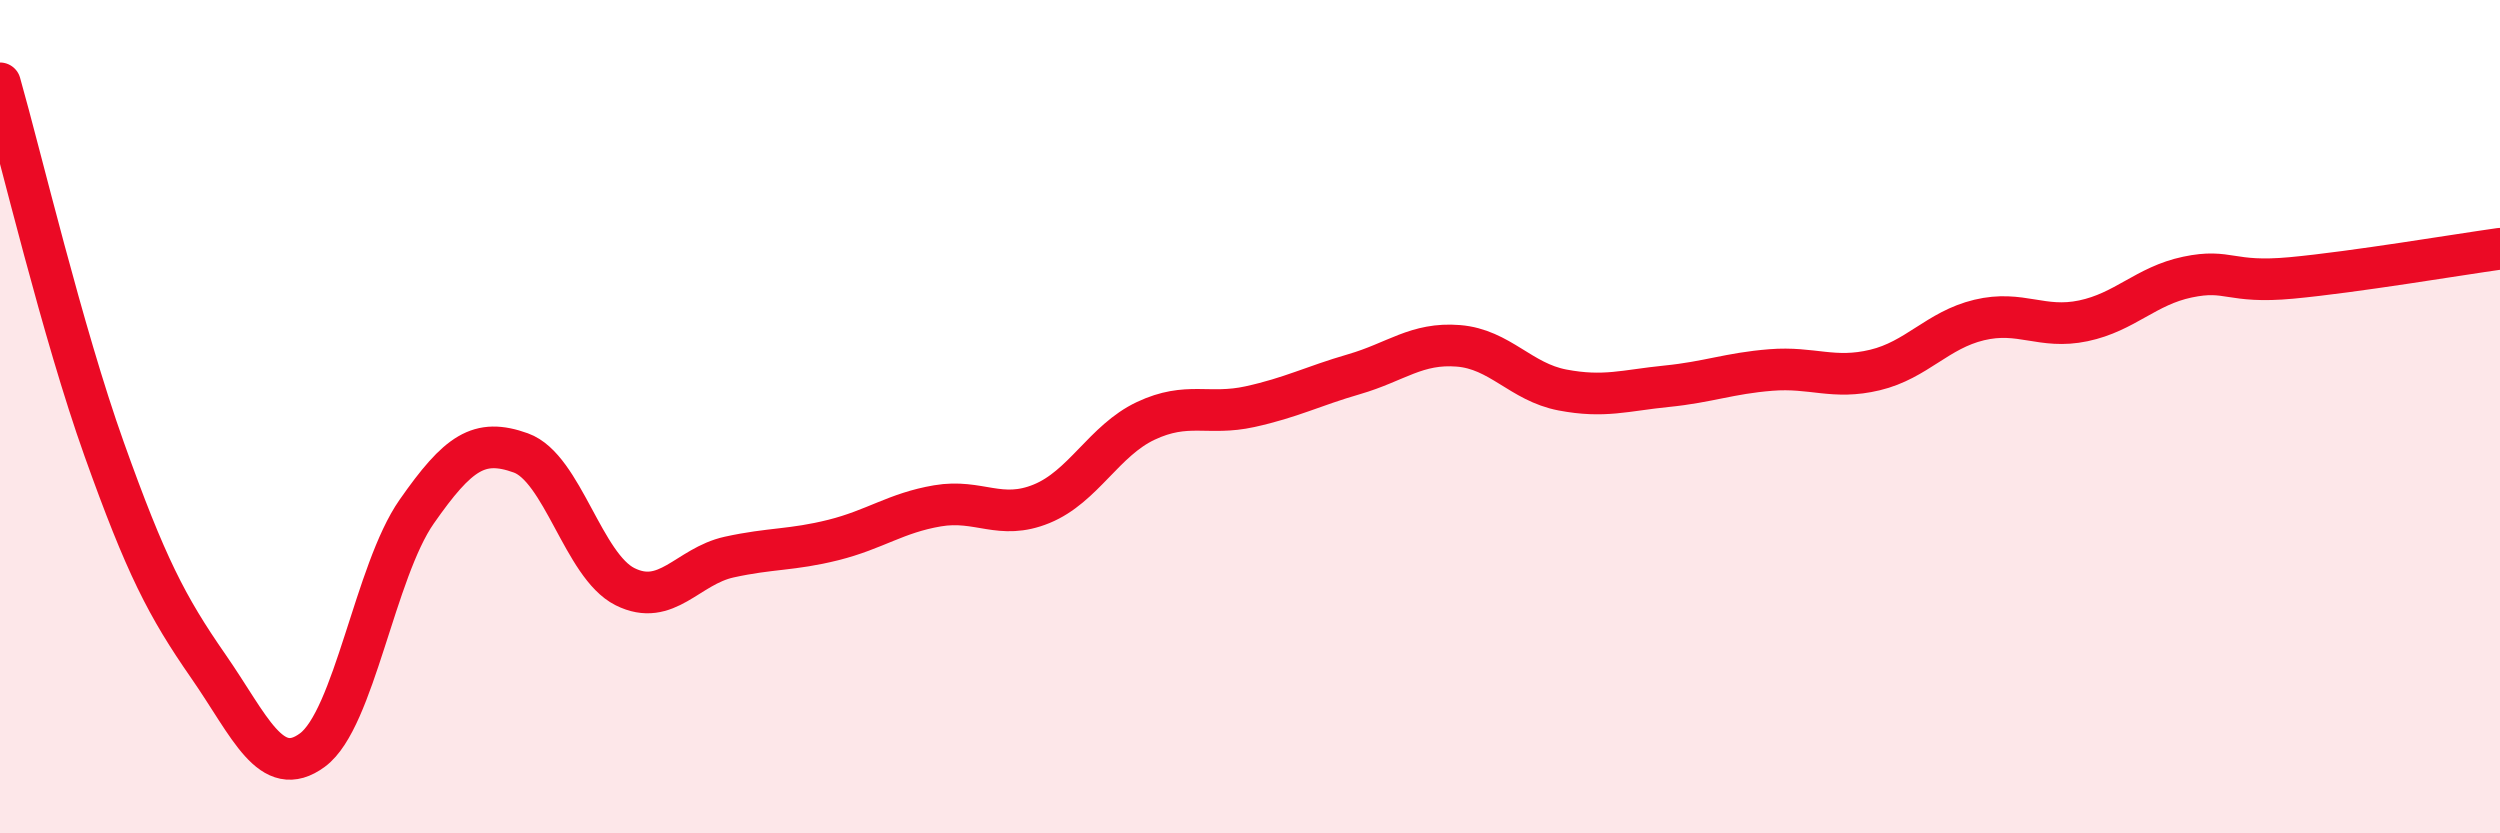
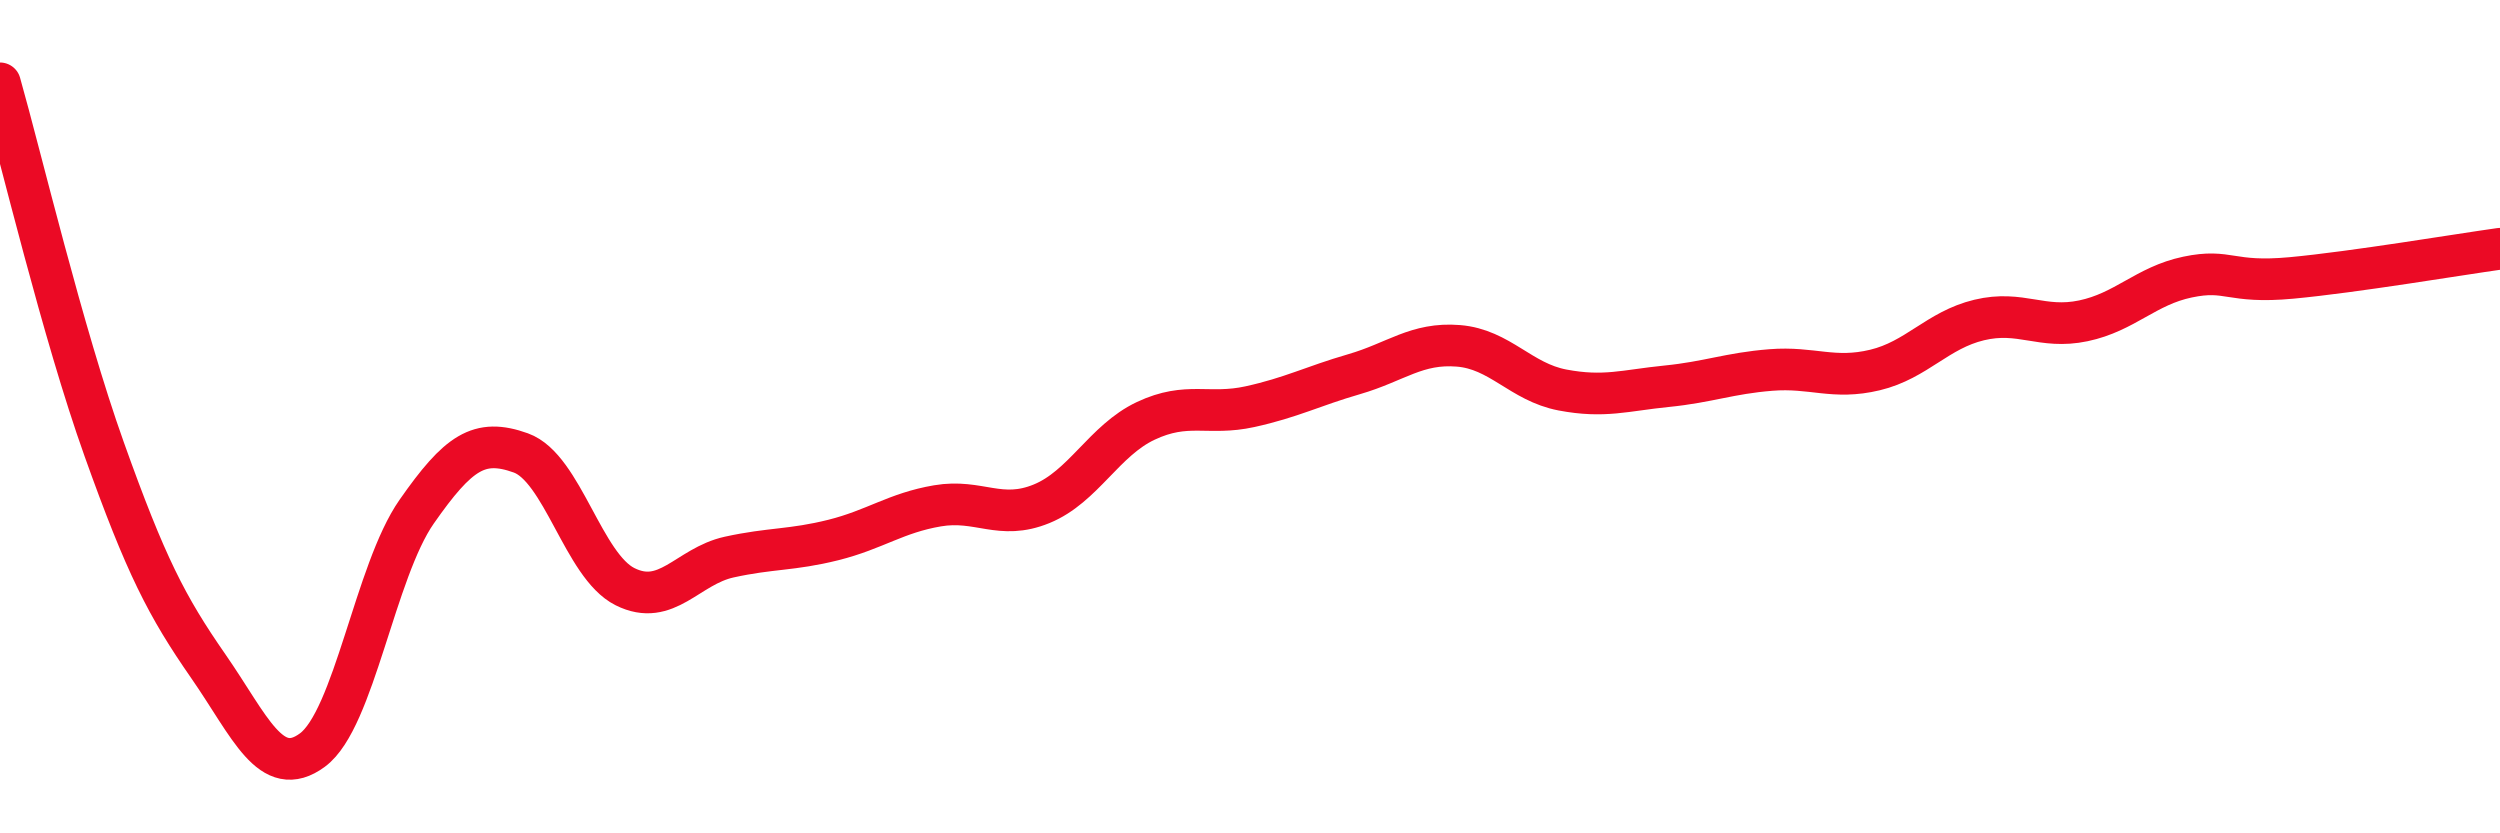
<svg xmlns="http://www.w3.org/2000/svg" width="60" height="20" viewBox="0 0 60 20">
-   <path d="M 0,2 C 0.5,3.76 1.5,7.98 2.5,10.78 C 3.5,13.58 4,14.55 5,15.99 C 6,17.43 6.5,18.74 7.5,18 C 8.5,17.26 9,13.71 10,12.28 C 11,10.85 11.5,10.51 12.5,10.87 C 13.5,11.23 14,13.58 15,14.08 C 16,14.58 16.5,13.59 17.5,13.37 C 18.5,13.15 19,13.21 20,12.96 C 21,12.71 21.5,12.31 22.5,12.14 C 23.5,11.97 24,12.5 25,12.09 C 26,11.68 26.5,10.57 27.5,10.1 C 28.5,9.63 29,9.98 30,9.76 C 31,9.54 31.5,9.27 32.5,8.98 C 33.5,8.69 34,8.22 35,8.3 C 36,8.38 36.5,9.17 37.5,9.36 C 38.5,9.55 39,9.37 40,9.27 C 41,9.17 41.5,8.96 42.5,8.88 C 43.5,8.8 44,9.12 45,8.88 C 46,8.64 46.5,7.92 47.5,7.68 C 48.5,7.44 49,7.91 50,7.7 C 51,7.49 51.5,6.86 52.5,6.65 C 53.5,6.44 53.5,6.81 55,6.67 C 56.5,6.53 59,6.11 60,5.97L60 20L0 20Z" fill="#EB0A25" opacity="0.1" stroke-linecap="round" stroke-linejoin="round" />
  <path d="M 0,2 C 0.5,3.76 1.5,7.98 2.5,10.78 C 3.5,13.58 4,14.55 5,15.99 C 6,17.43 6.5,18.74 7.5,18 C 8.5,17.26 9,13.71 10,12.28 C 11,10.85 11.5,10.51 12.5,10.87 C 13.5,11.23 14,13.58 15,14.08 C 16,14.58 16.5,13.59 17.5,13.37 C 18.5,13.15 19,13.21 20,12.96 C 21,12.71 21.5,12.31 22.5,12.14 C 23.5,11.97 24,12.5 25,12.09 C 26,11.68 26.5,10.57 27.5,10.1 C 28.5,9.63 29,9.98 30,9.76 C 31,9.54 31.5,9.27 32.5,8.98 C 33.5,8.69 34,8.22 35,8.3 C 36,8.38 36.5,9.17 37.5,9.36 C 38.5,9.55 39,9.37 40,9.27 C 41,9.17 41.5,8.96 42.5,8.88 C 43.5,8.8 44,9.12 45,8.88 C 46,8.64 46.5,7.92 47.5,7.68 C 48.5,7.44 49,7.91 50,7.7 C 51,7.49 51.5,6.86 52.5,6.65 C 53.5,6.44 53.5,6.81 55,6.67 C 56.5,6.53 59,6.11 60,5.97" stroke="#EB0A25" stroke-width="1" fill="none" stroke-linecap="round" stroke-linejoin="round" />
</svg>